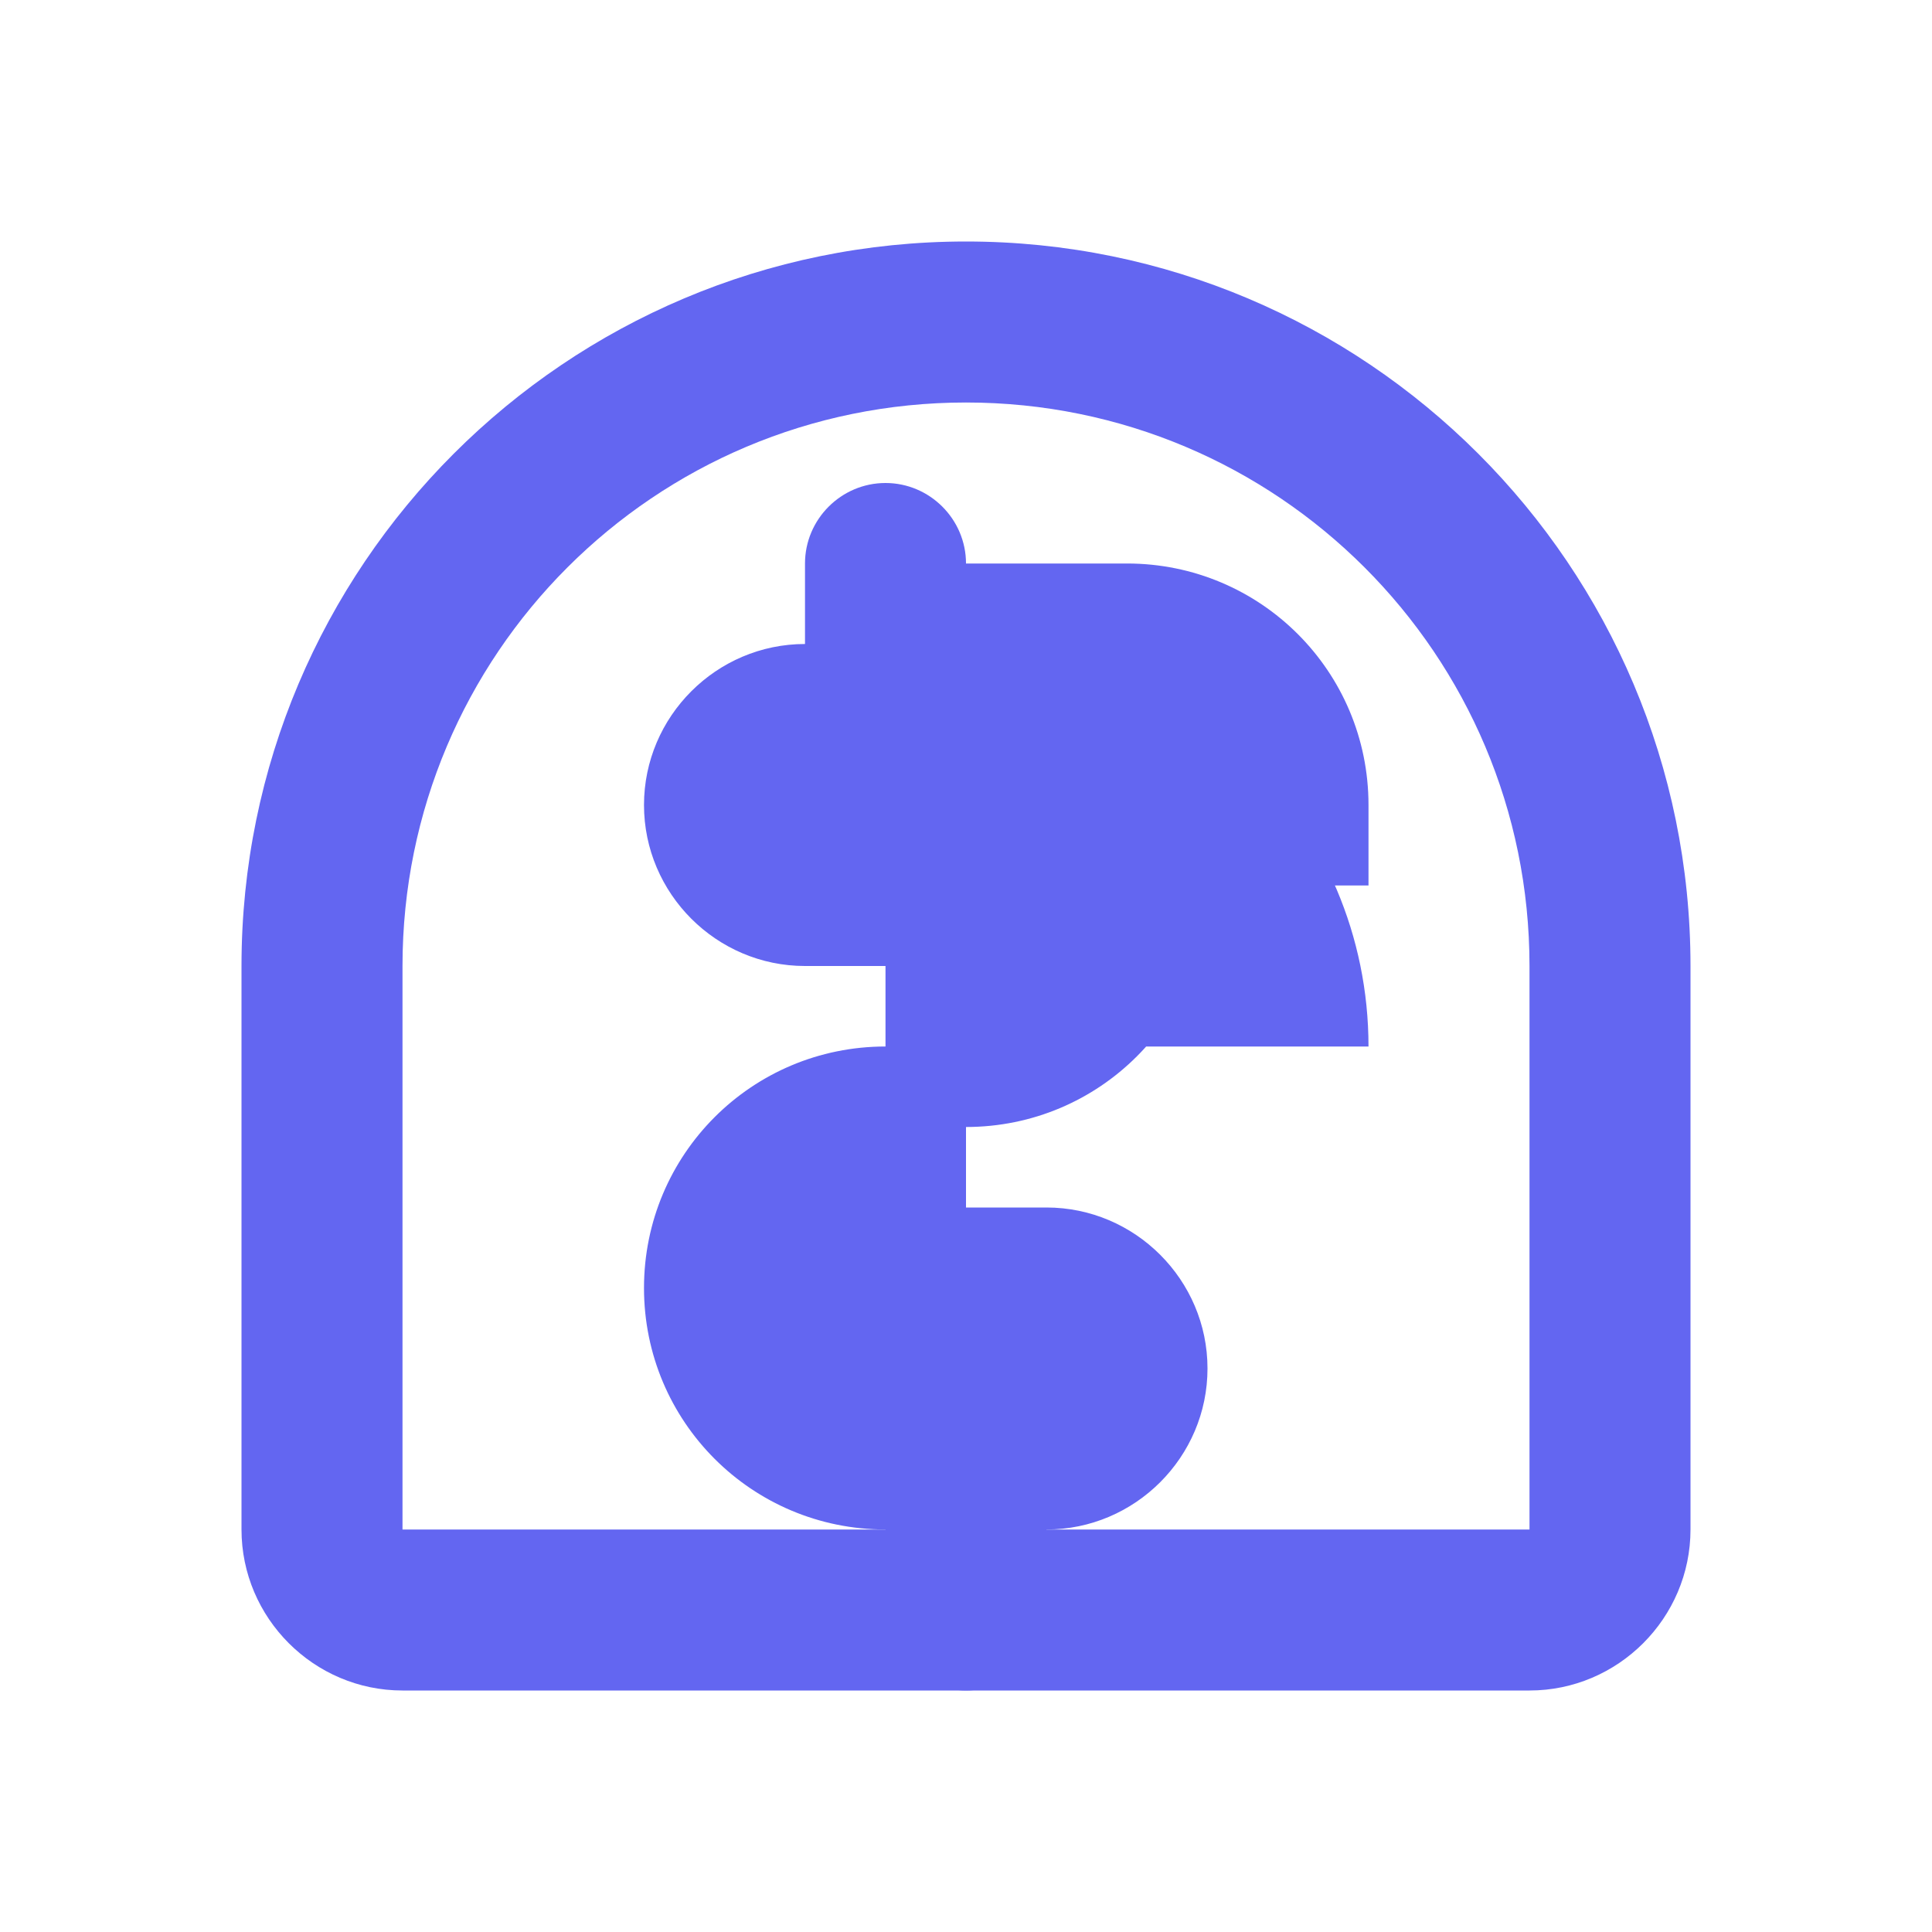
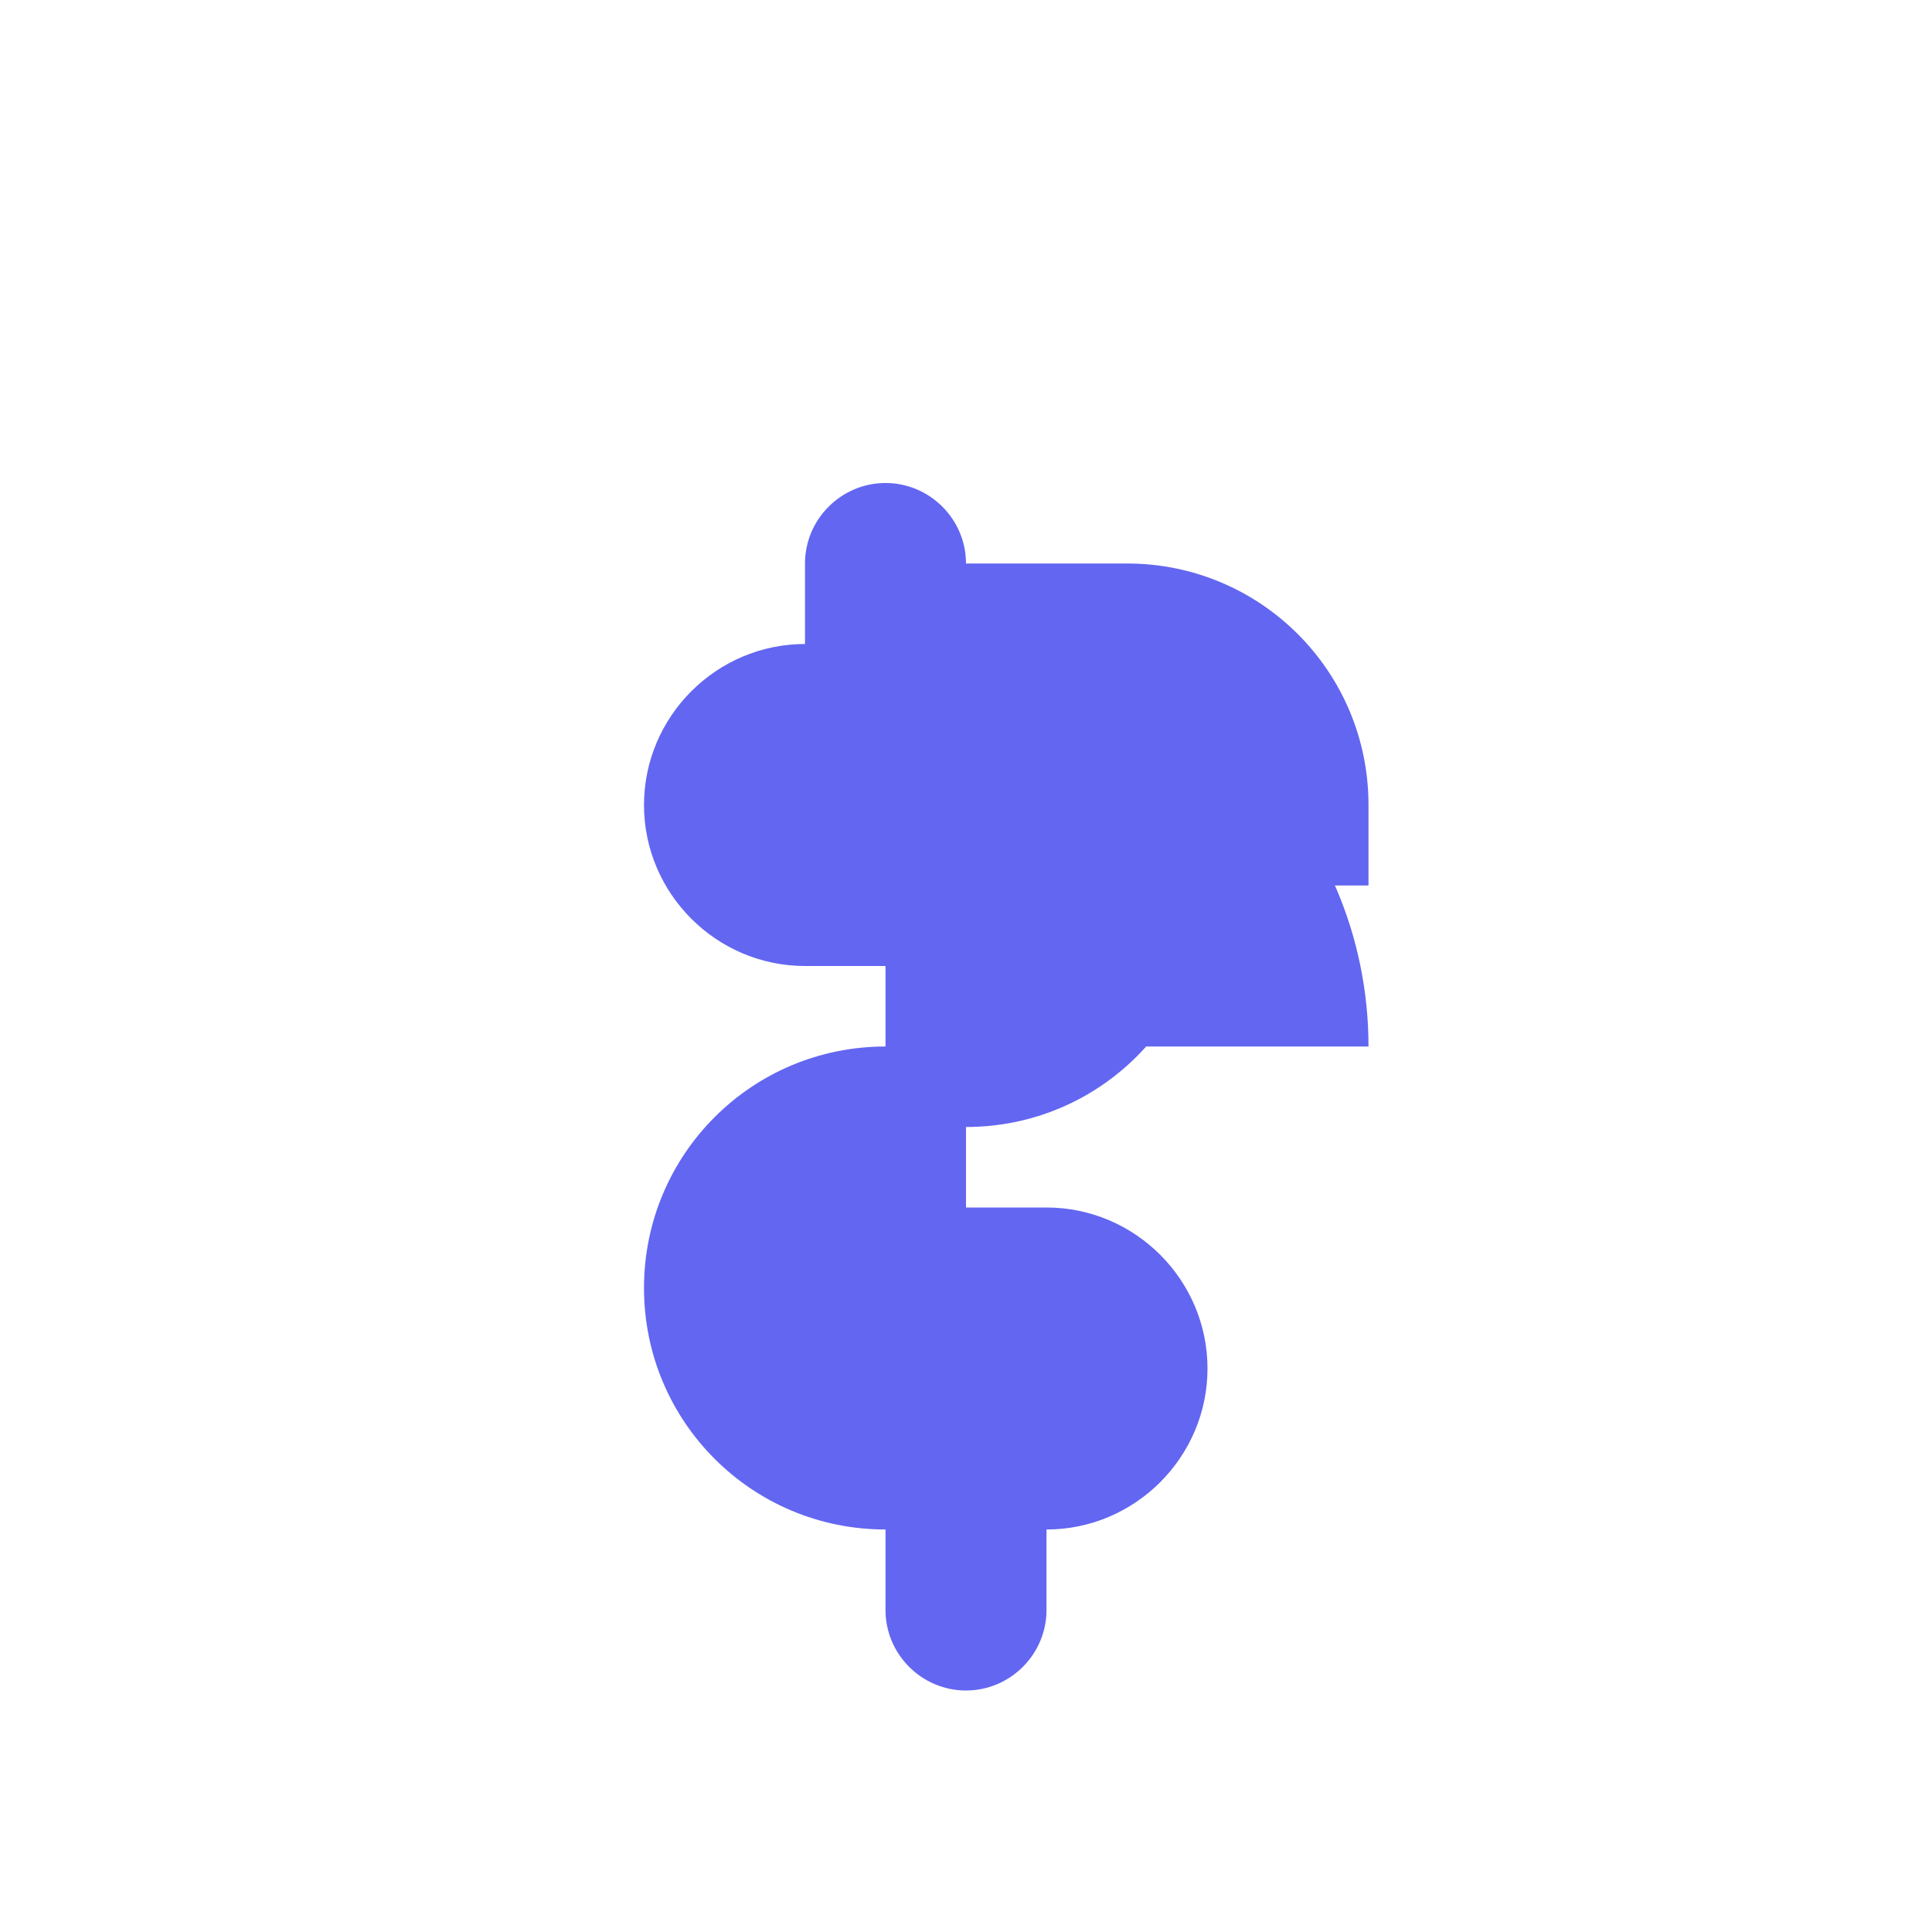
<svg xmlns="http://www.w3.org/2000/svg" width="24px" height="24px" viewBox="0 0 24 24" version="1.1">
  <g stroke="none" stroke-width="1" fill="none" fill-rule="evenodd">
-     <path d="M12,3 C7.03,3 3,7.03 3,12 L3,19 C3,20.1 3.9,21 5,21 L19,21 C20.1,21 21,20.1 21,19 L21,12 C21,7.03 16.97,3 12,3 Z M5,19 L5,12 C5,8.13 8.13,5 12,5 C15.87,5 19,8.13 19,12 L19,19 L5,19 Z" fill="#6366F1" fill-rule="nonzero" />
    <path d="M11,7 L11,13 L17,13 C17,10.24 14.76,8 12,8 L12,7 C12,6.45 11.55,6 11,6 C10.45,6 10,6.45 10,7 L10,8 C8.9,8 8,8.9 8,10 C8,11.1 8.9,12 10,12 L11,12 L11,13 C9.34,13 8,14.34 8,16 C8,17.66 9.34,19 11,19 L11,20 C11,20.55 11.45,21 12,21 C12.55,21 13,20.55 13,20 L13,19 C14.1,19 15,18.1 15,17 C15,15.9 14.1,15 13,15 L12,15 L12,14 C13.66,14 15,12.66 15,11 L17,11 L17,10 C17,8.34 15.66,7 14,7 L11,7 Z" fill="#6366F1" fill-rule="nonzero" />
  </g>
</svg>